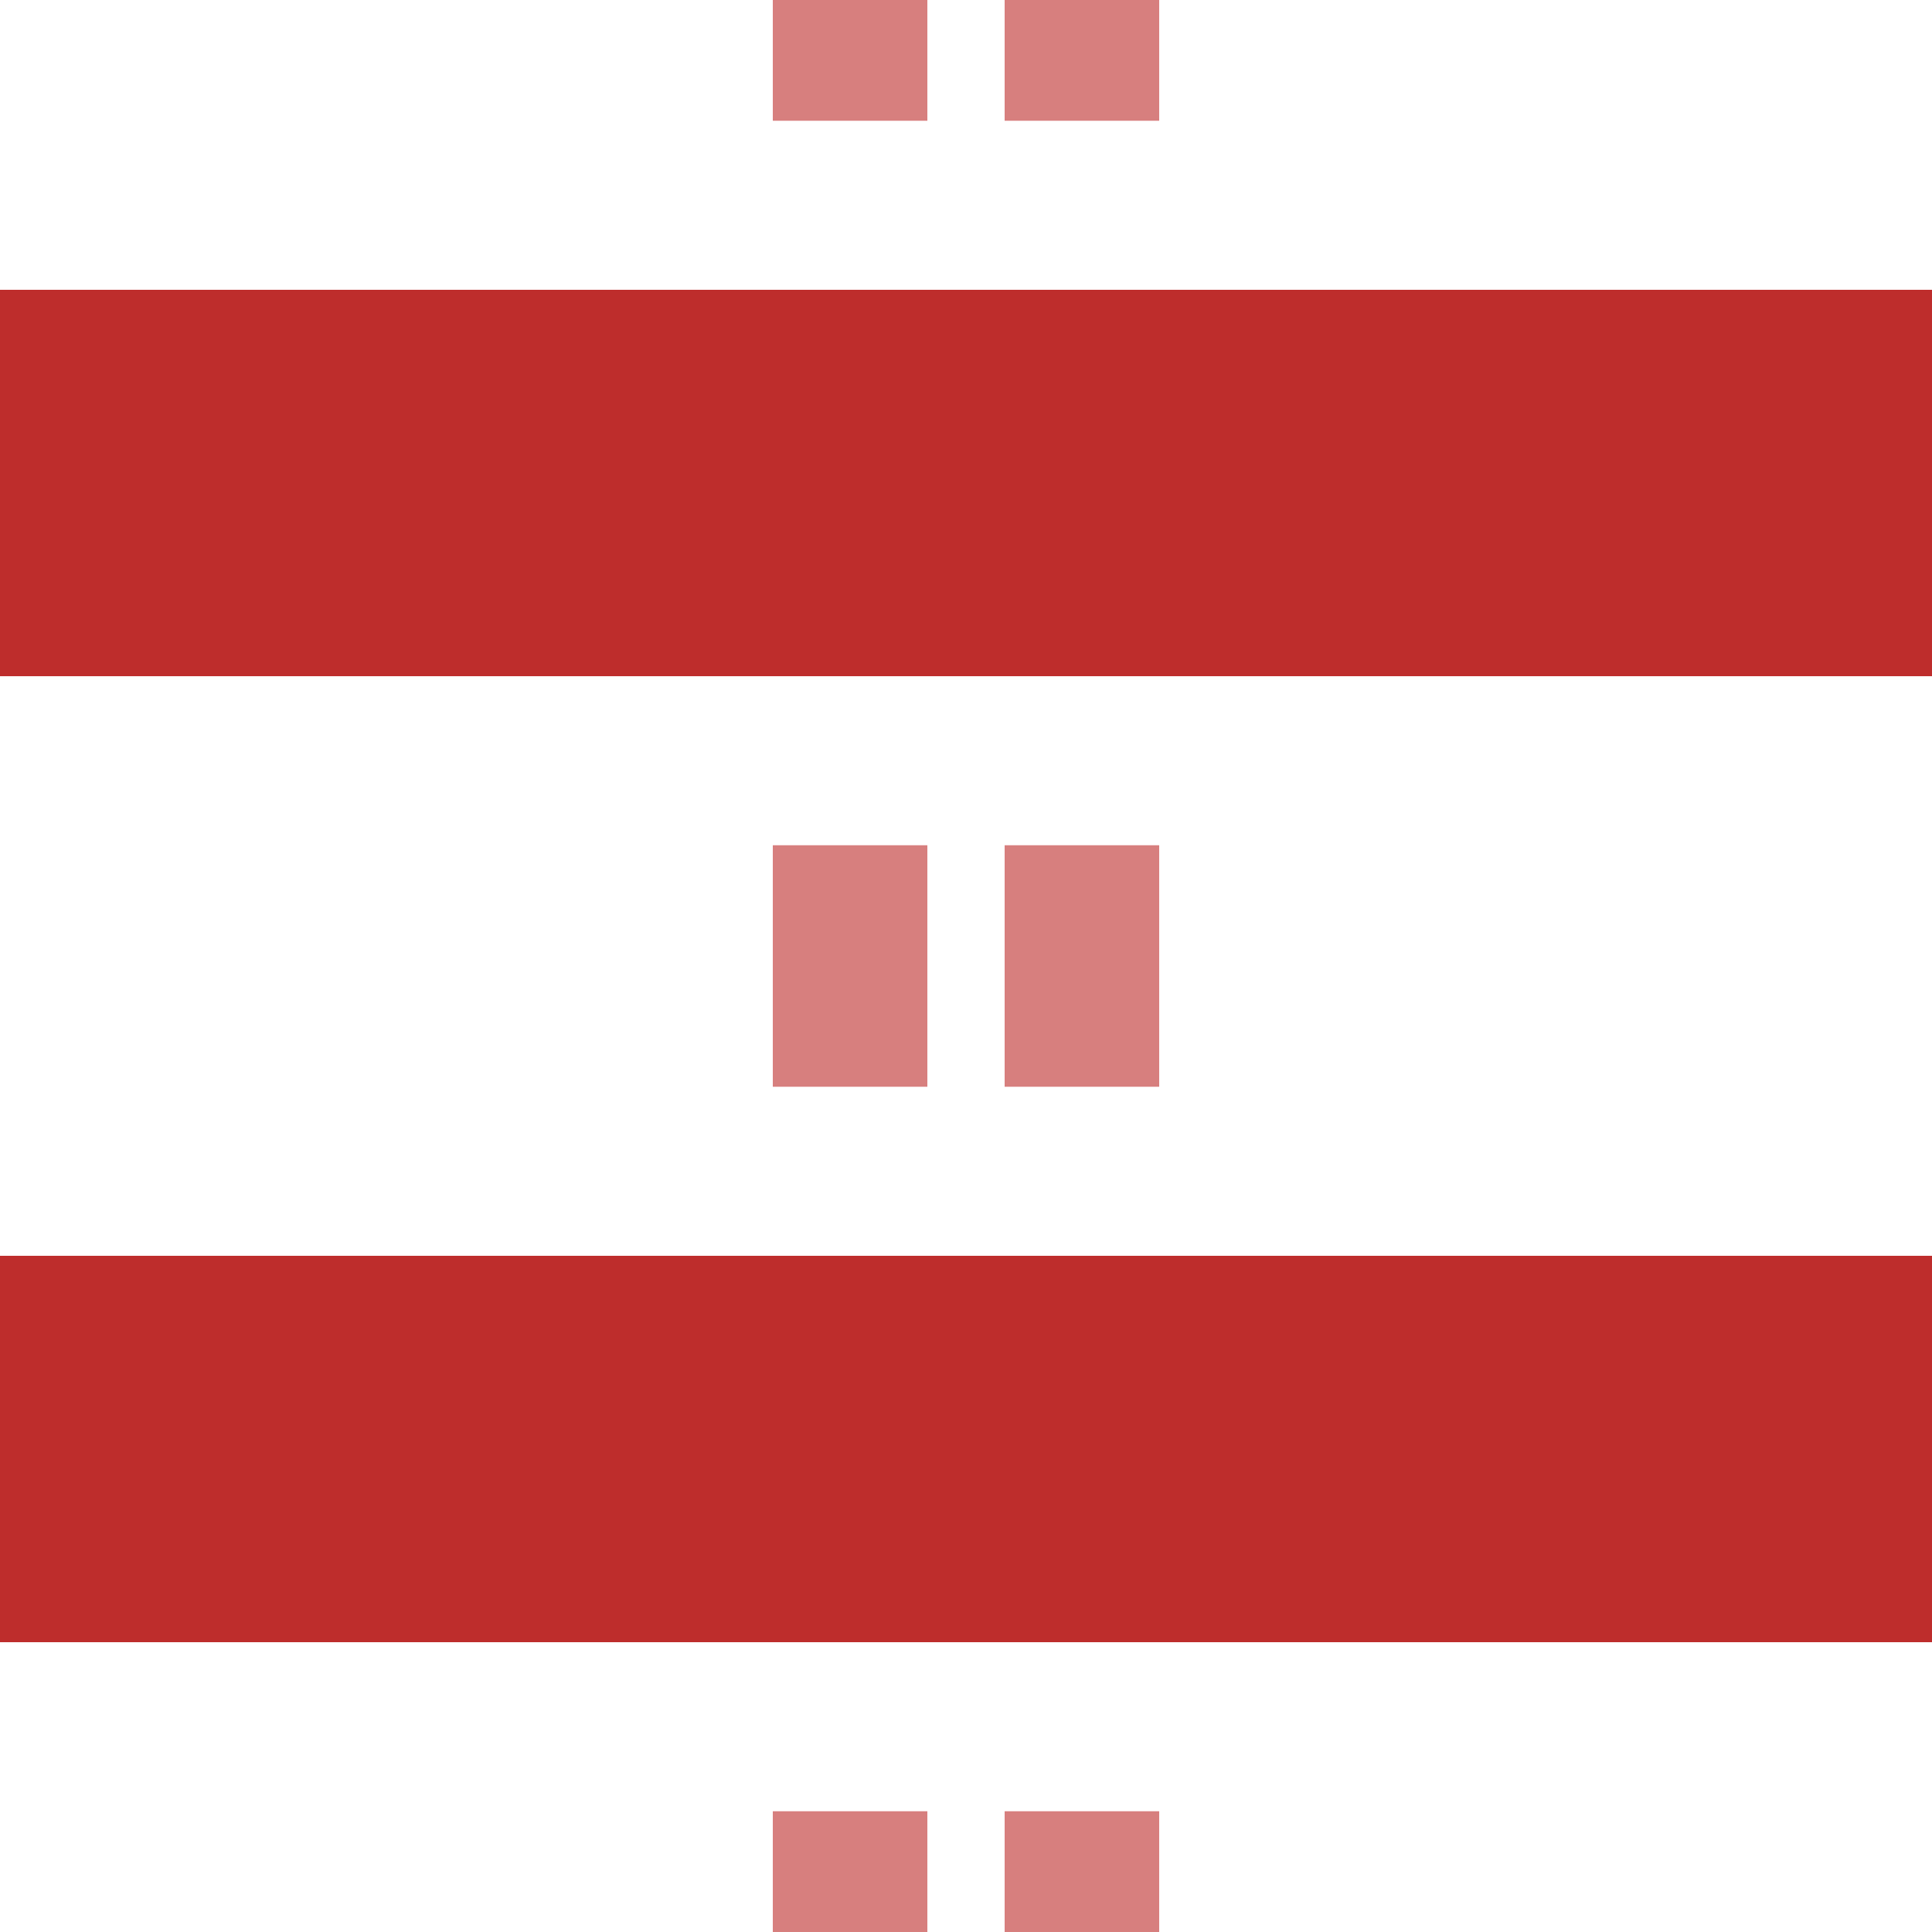
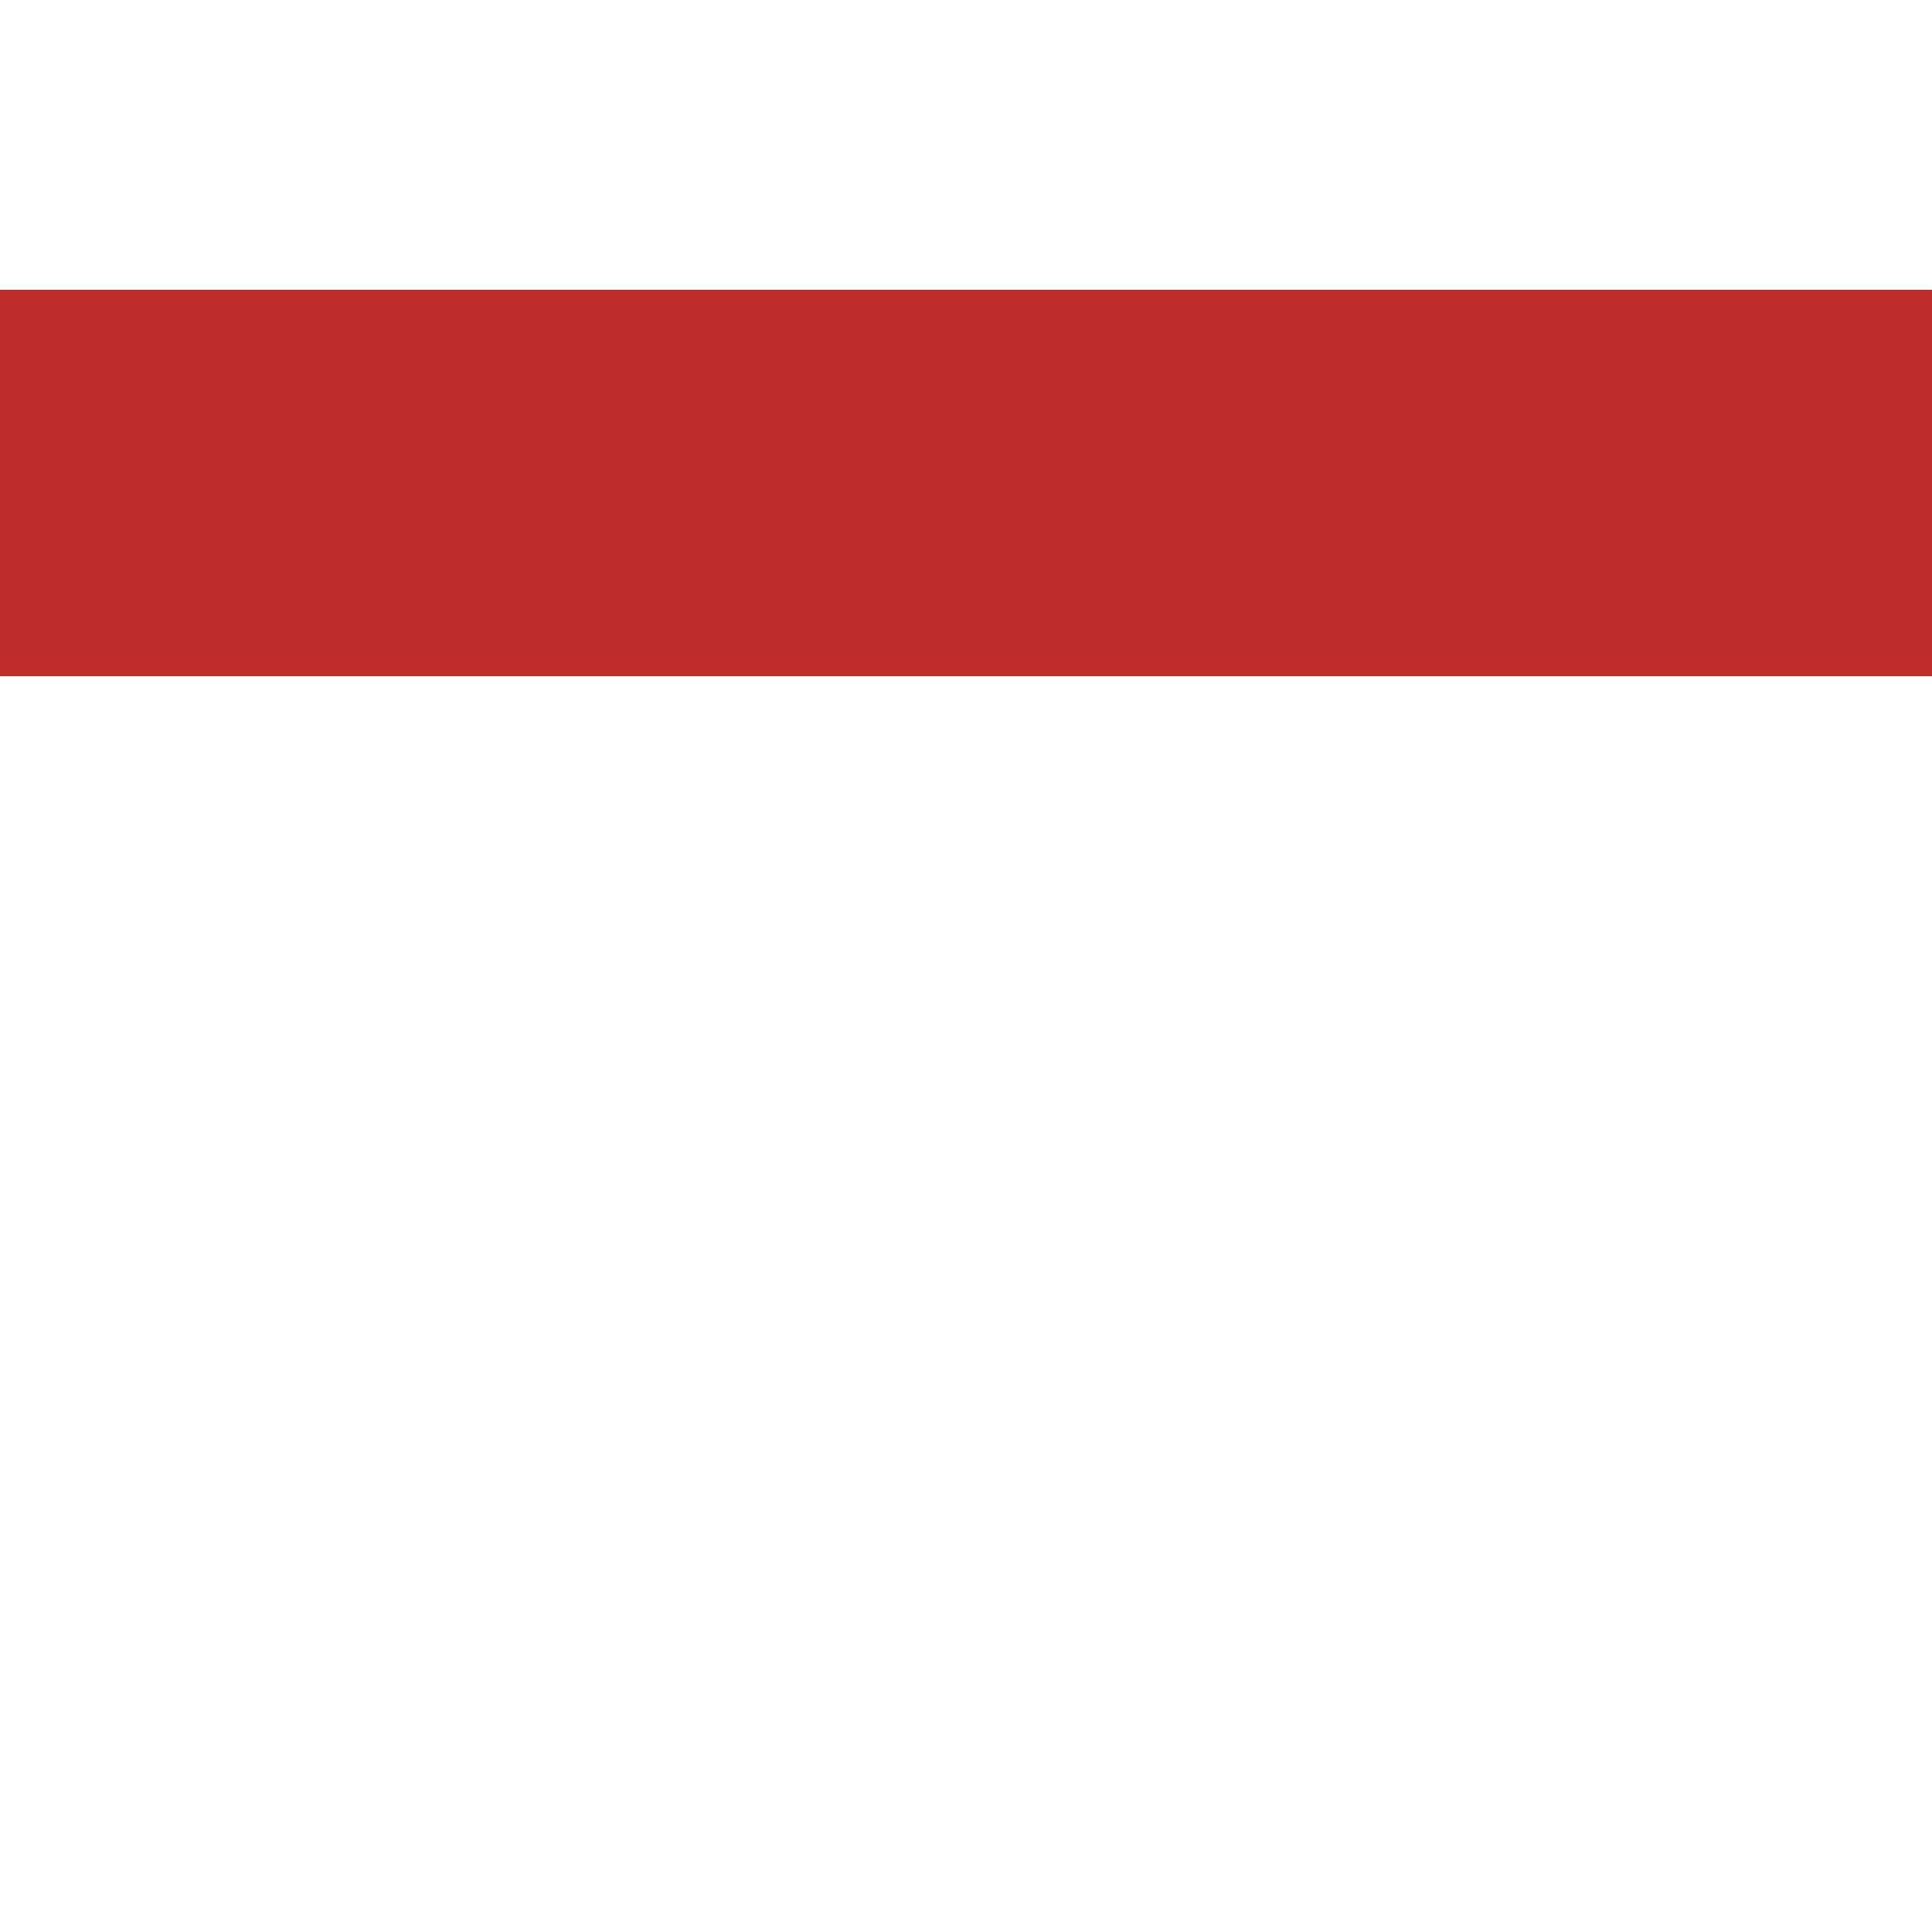
<svg xmlns="http://www.w3.org/2000/svg" width="500" height="500">
  <title>xtKRZv</title>
-   <path stroke="#D77F7E" d="M 220,-31.25 V 531.25 m 60,0 V 0" stroke-width="40" stroke-dasharray="62.5" />
-   <path stroke="#BE2D2C" d="M 0,125 H 500 M 0,375 H 500" stroke-width="100" />
+   <path stroke="#BE2D2C" d="M 0,125 H 500 H 500" stroke-width="100" />
</svg>